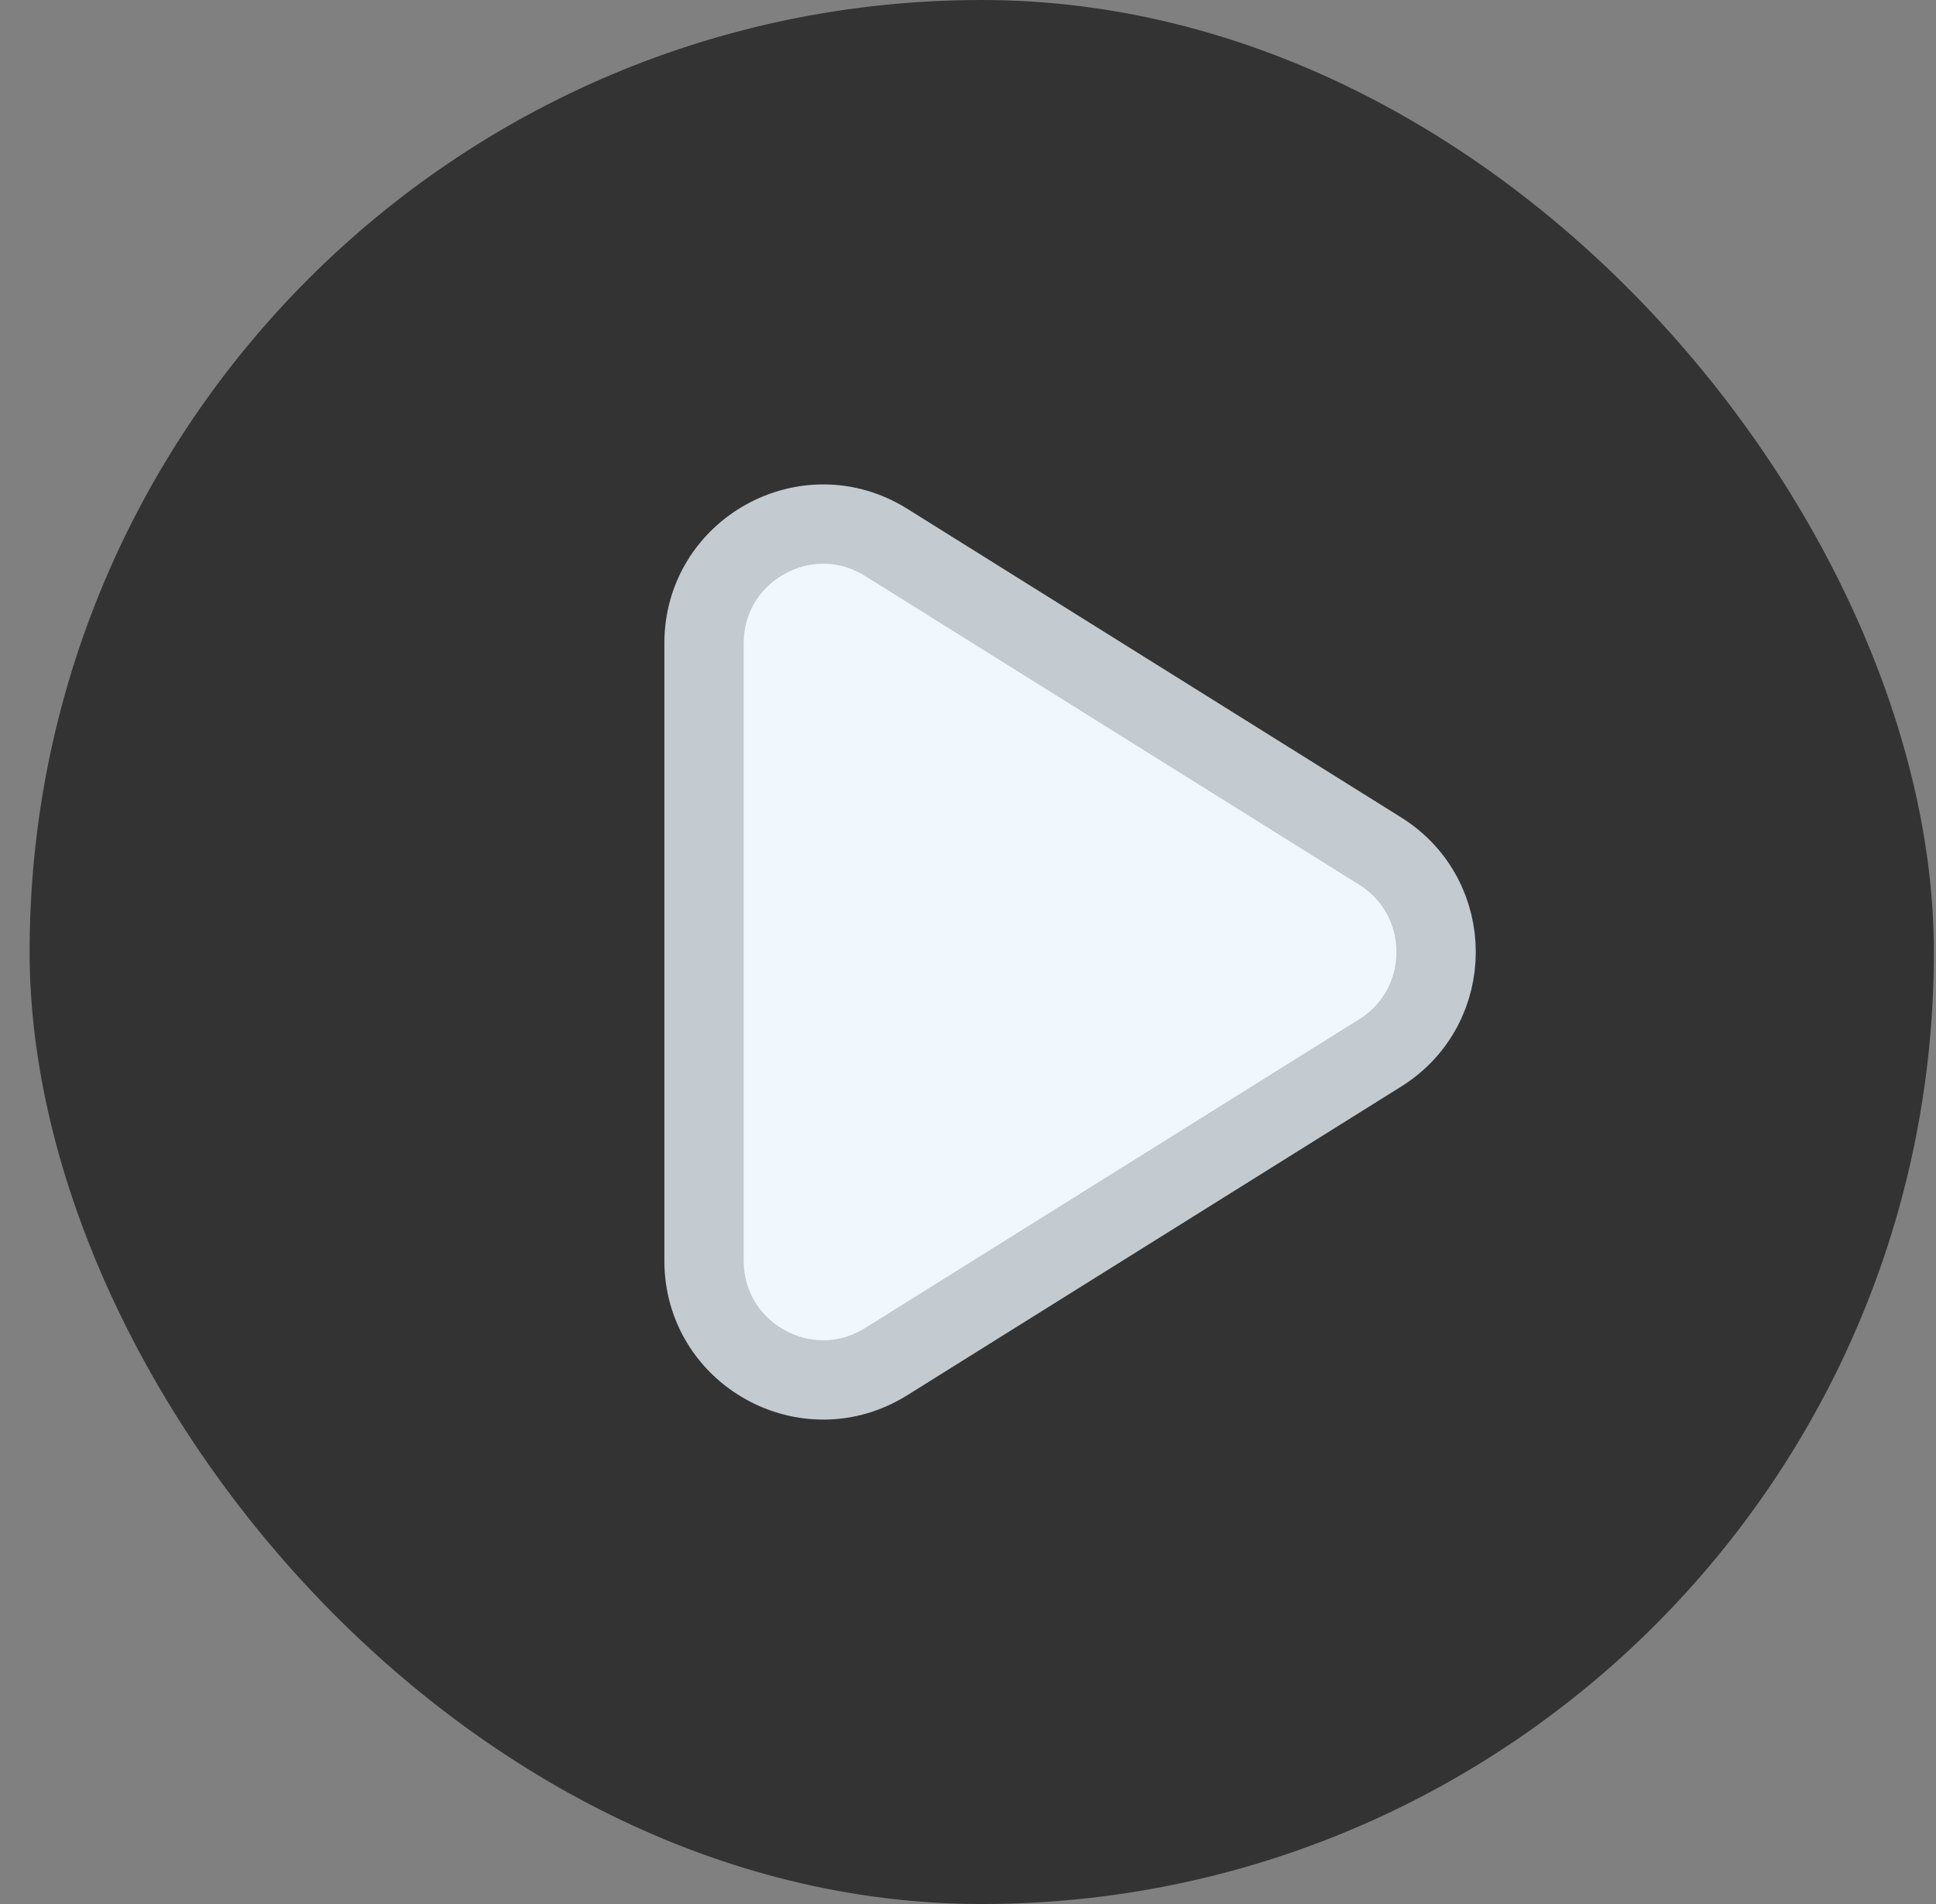
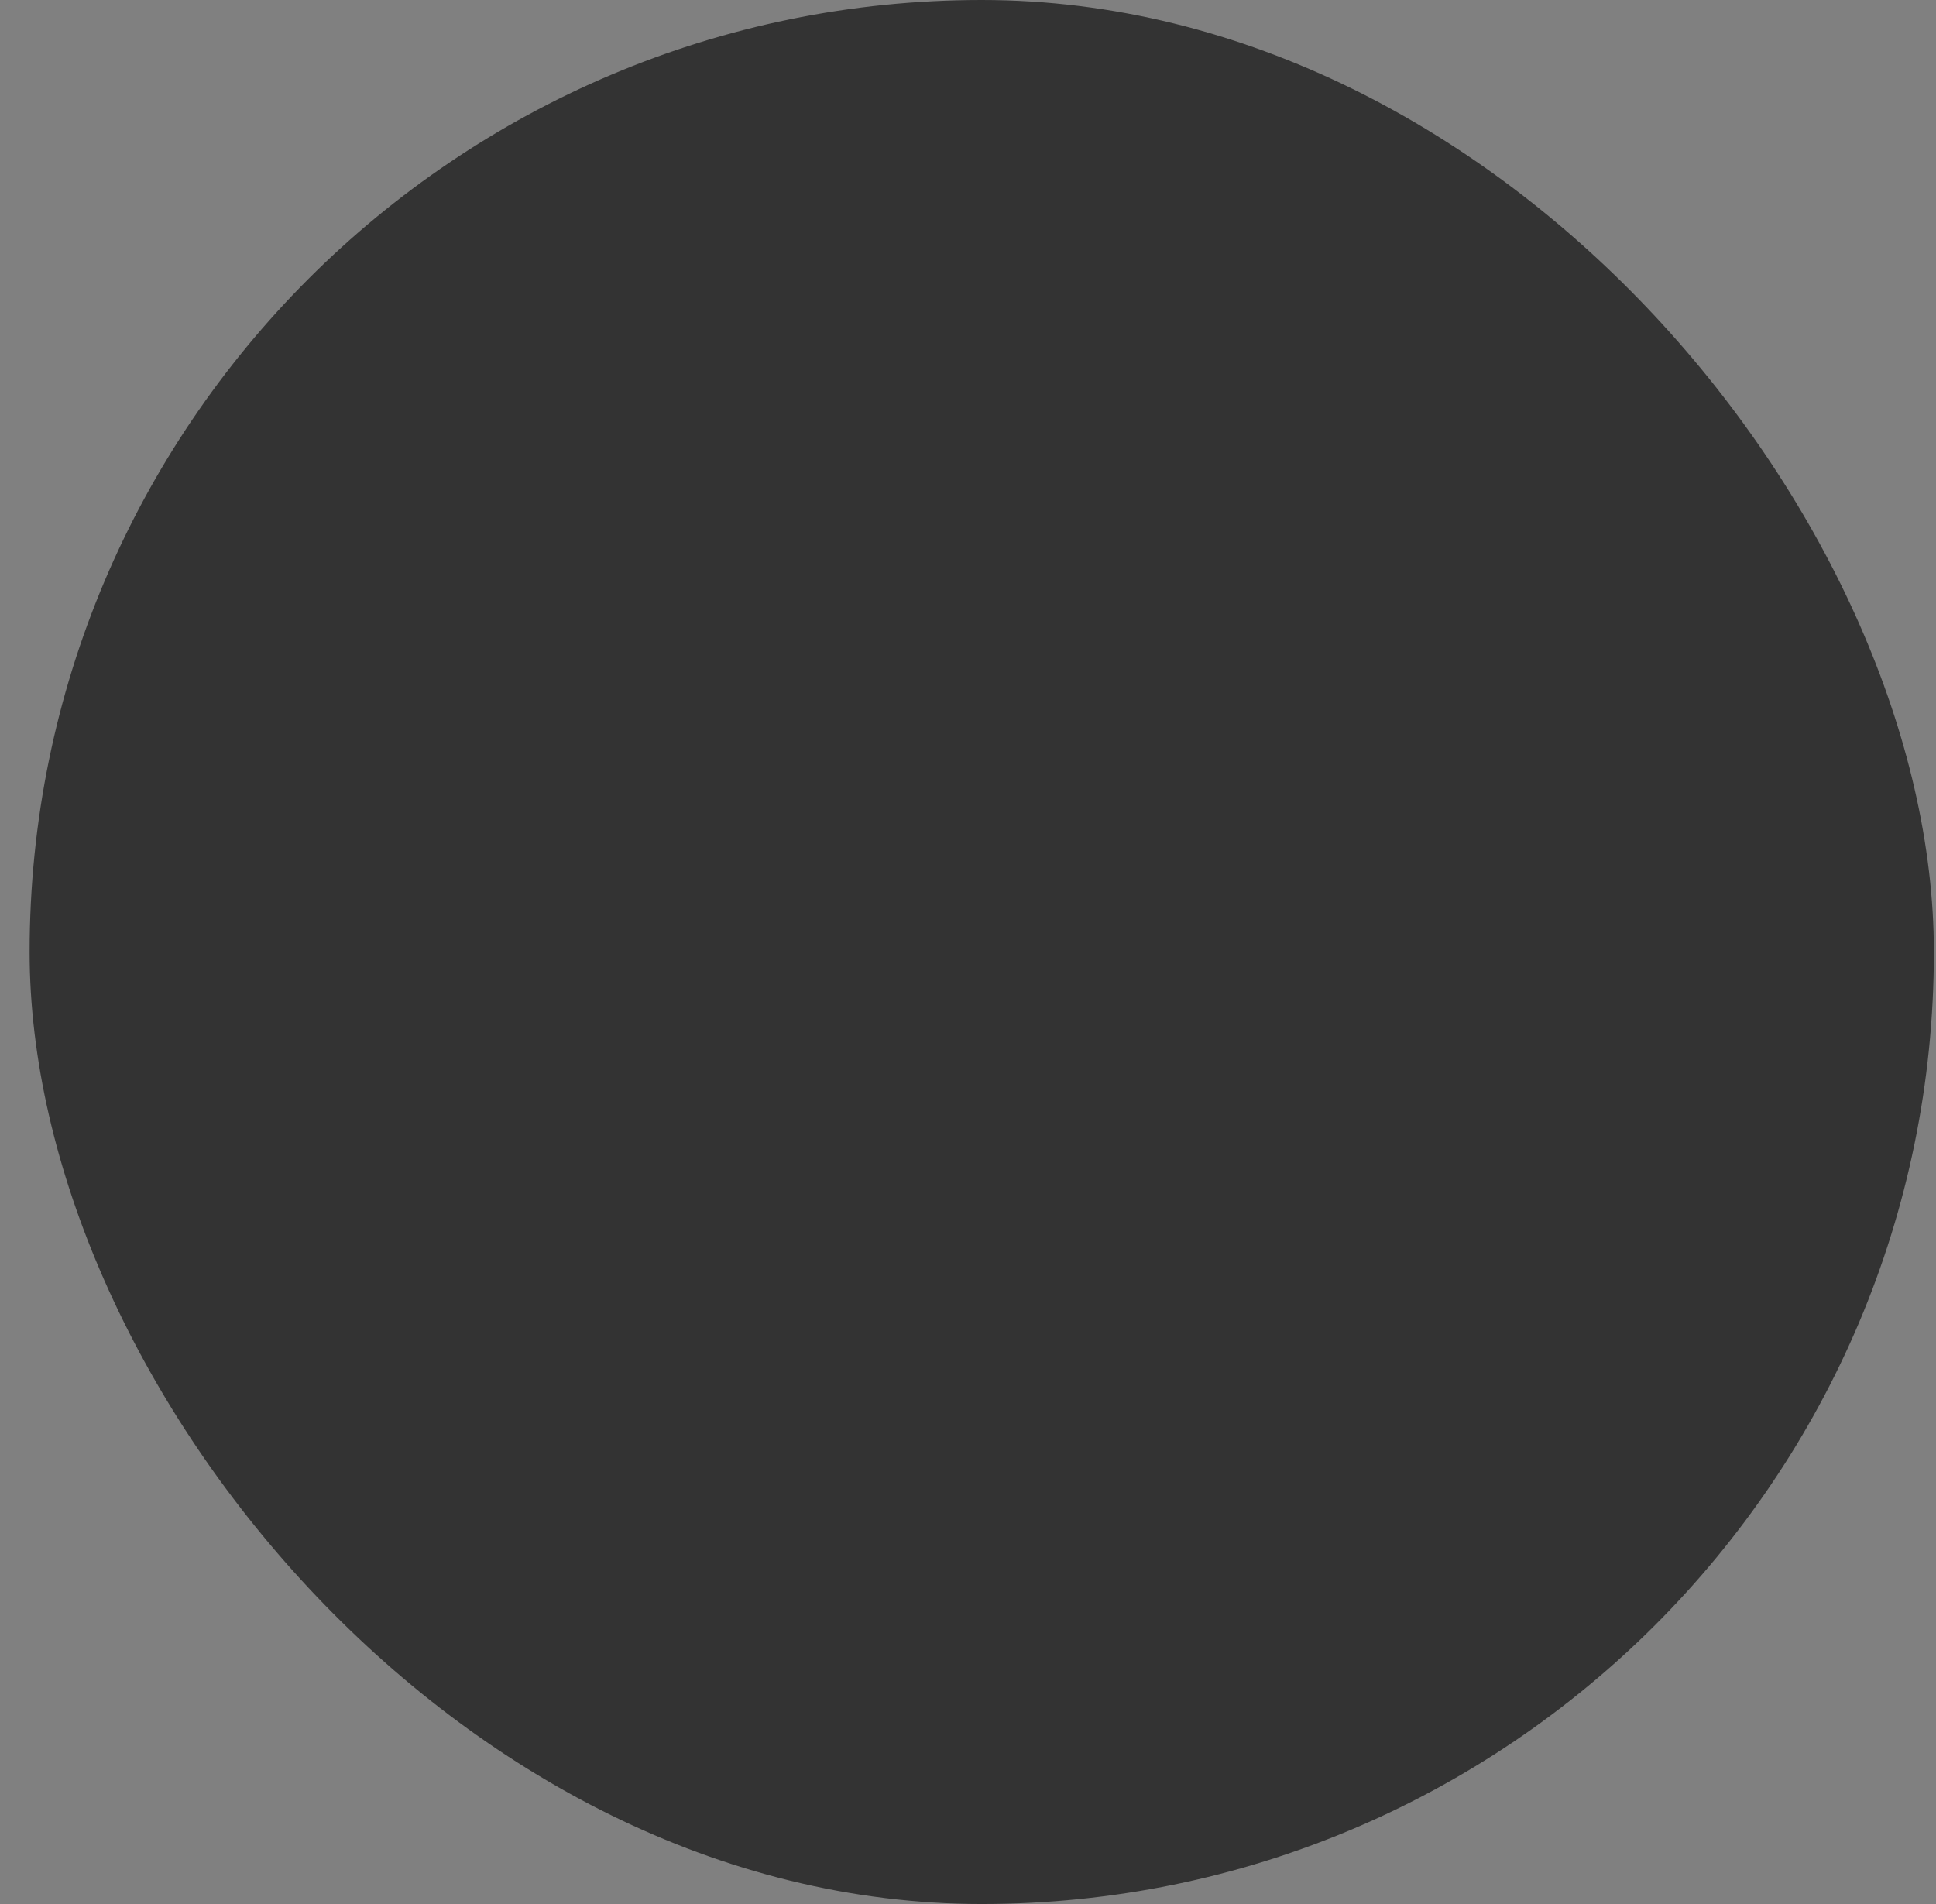
<svg xmlns="http://www.w3.org/2000/svg" width="61" height="60" viewBox="0 0 61 60" fill="none">
  <rect x="0" y="0" width="61" height="60" fill="#808080" stroke="none" />
  <rect x="0.933" width="60" height="60" rx="30" fill="black" fill-opacity="0.6" />
-   <path d="M43.487 26.82C45.837 28.289 45.837 31.711 43.487 33.18L27.921 42.909C25.423 44.47 22.183 42.674 22.183 39.729L22.183 20.271C22.183 17.326 25.423 15.53 27.921 17.091L43.487 26.82Z" fill="#F0F8FE" stroke="#C3CAD0" stroke-width="2.5" />
</svg>